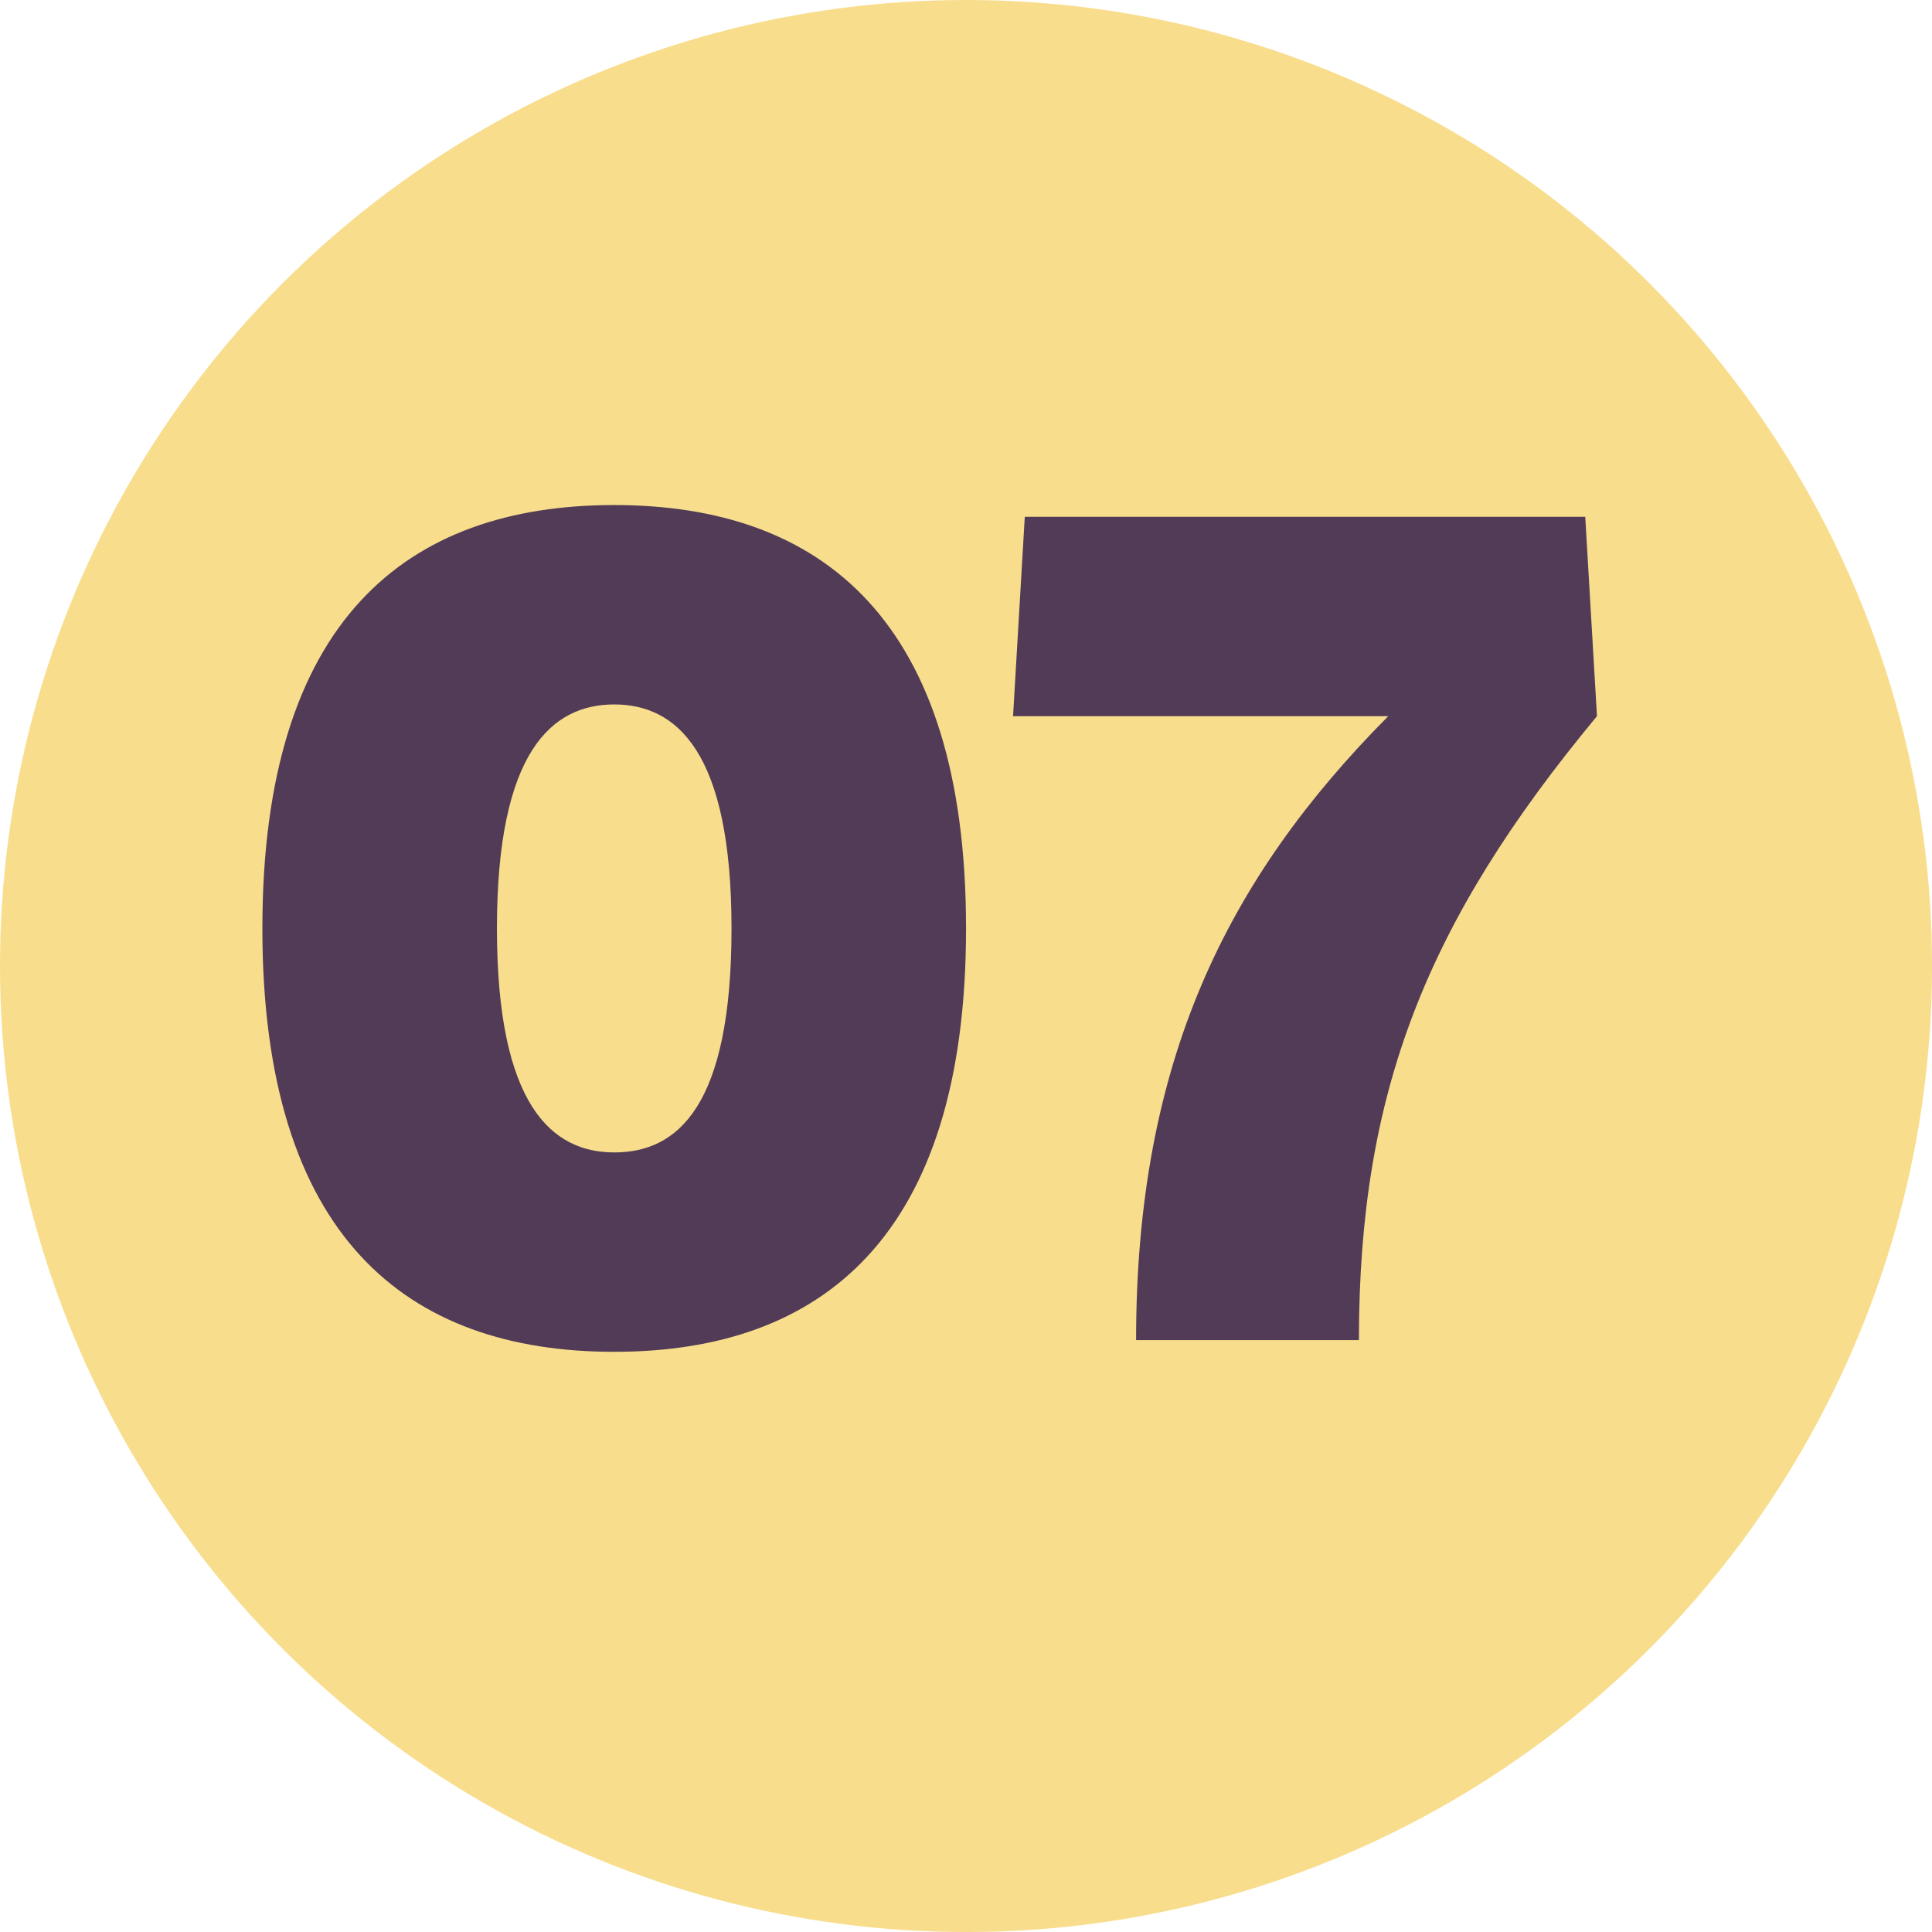
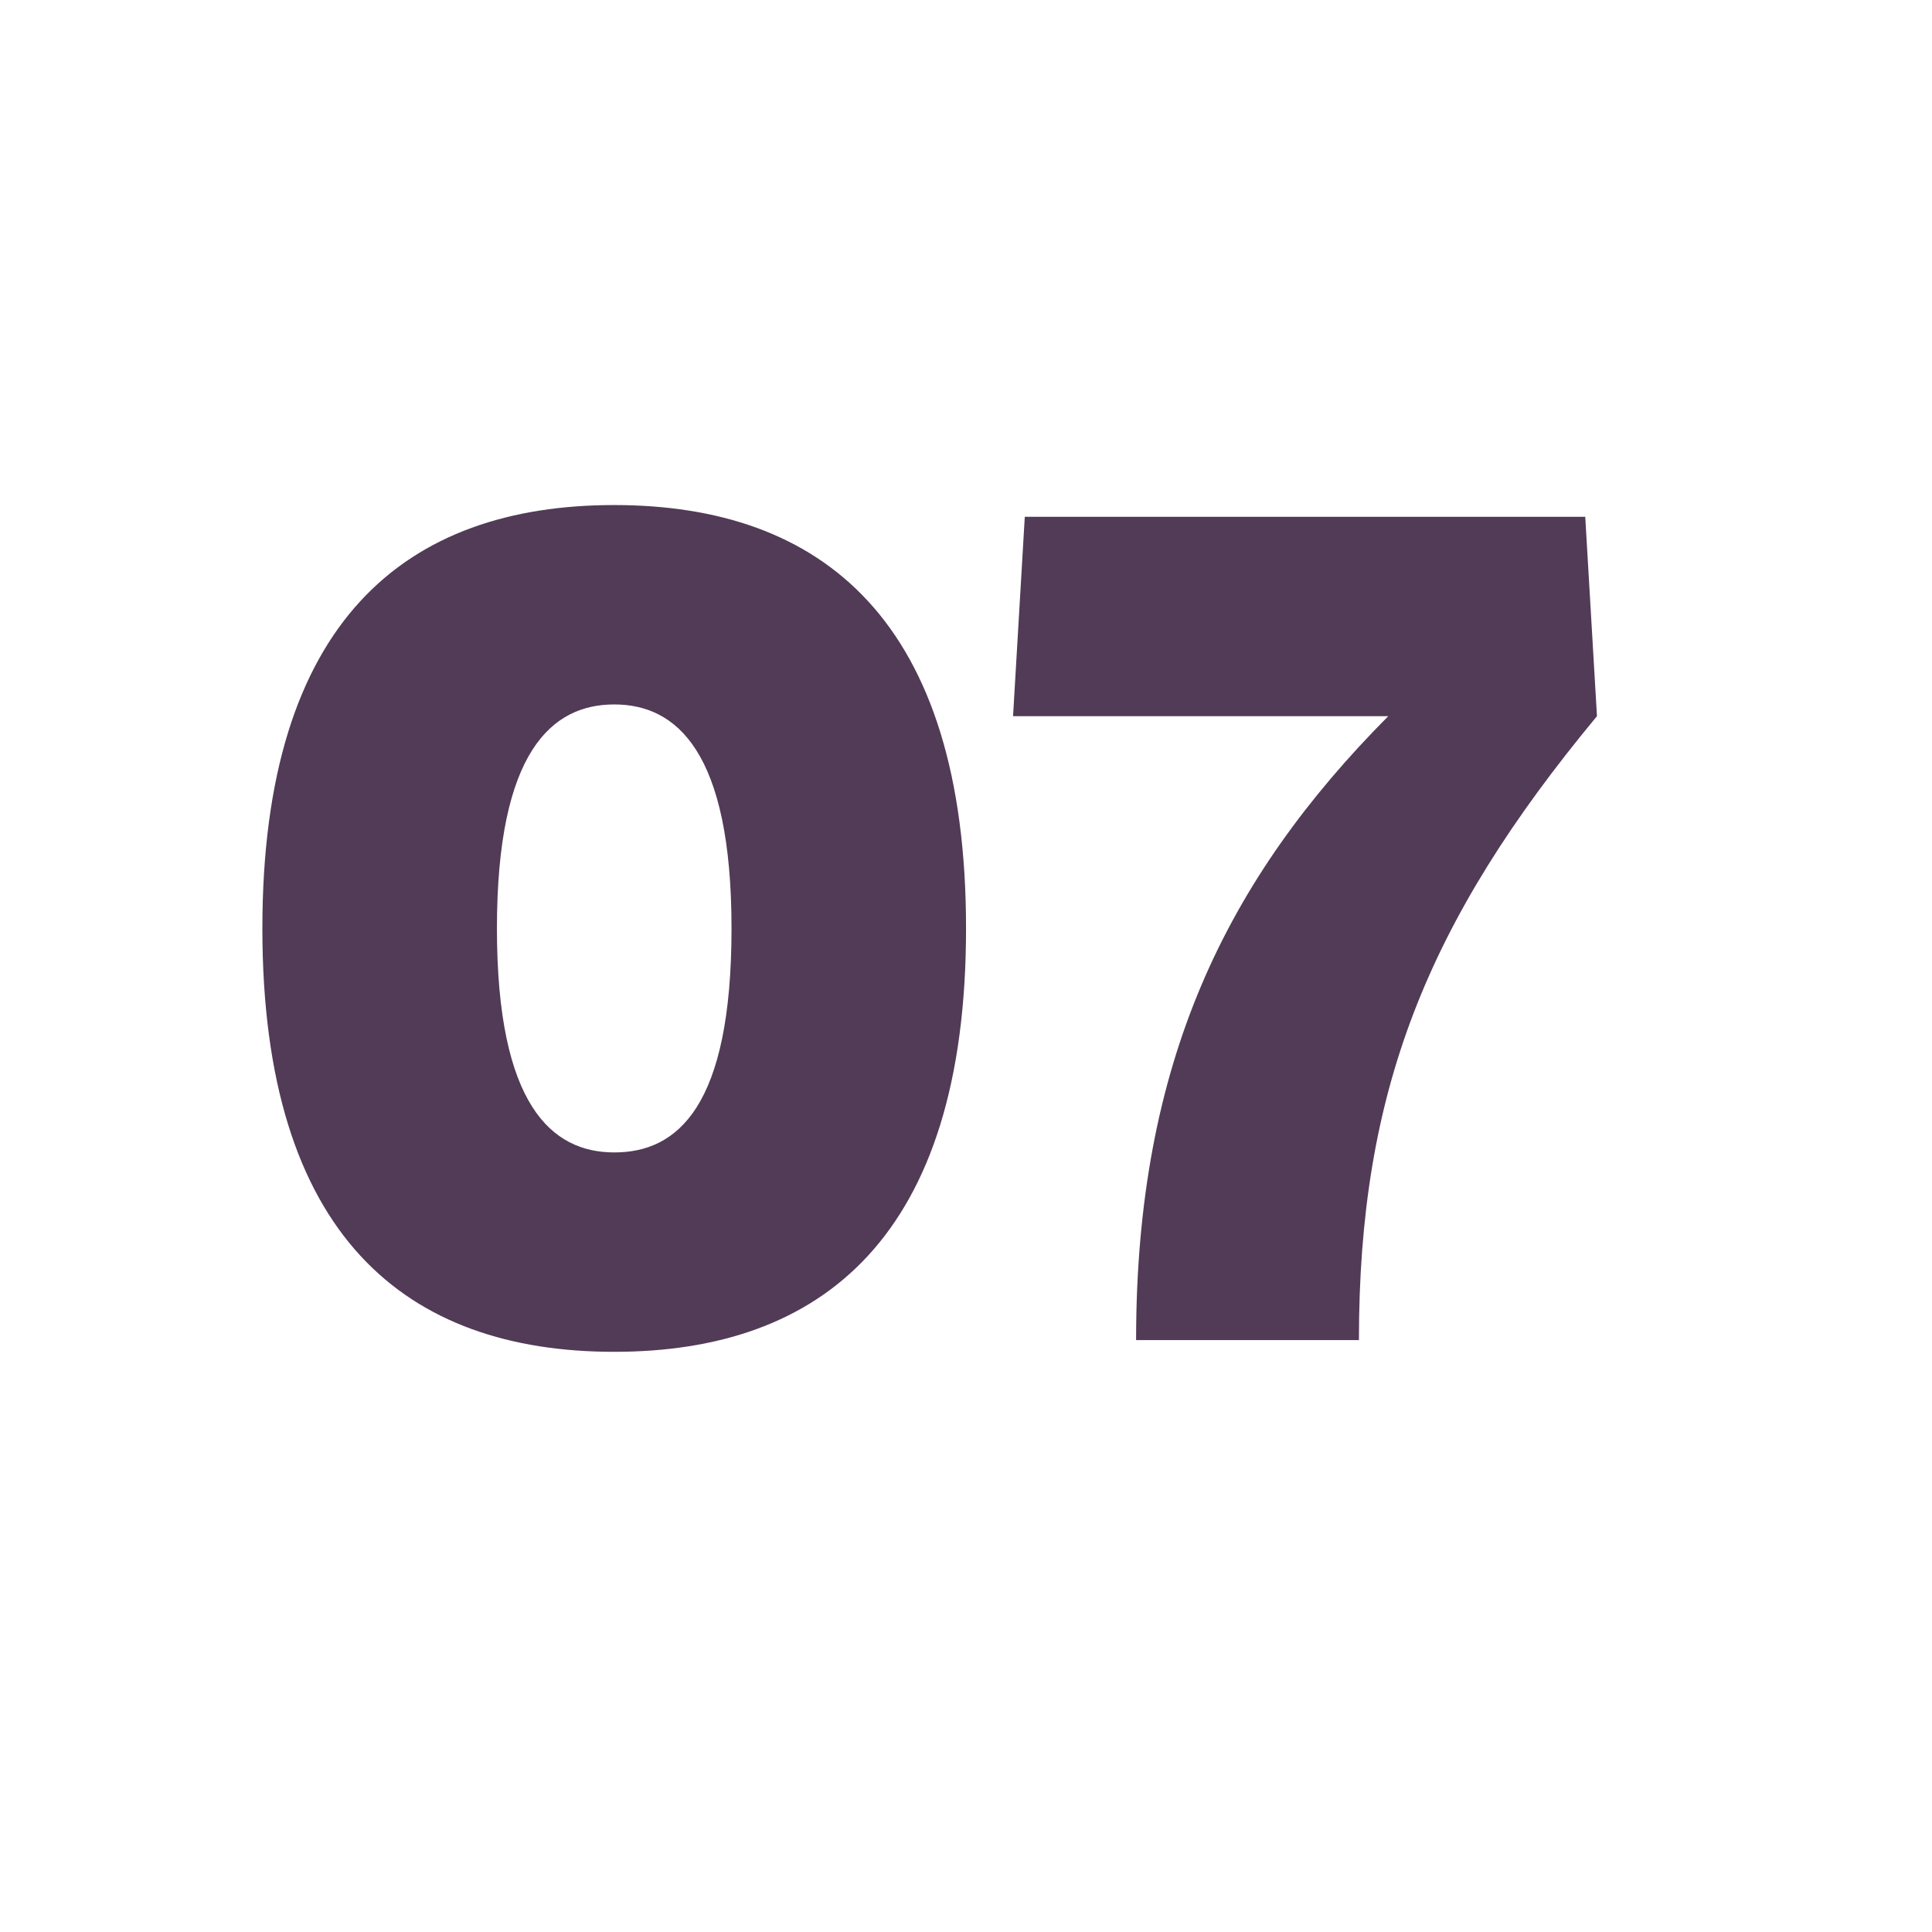
<svg xmlns="http://www.w3.org/2000/svg" width="64.931" height="64.931" viewBox="0 0 64.931 64.931">
  <g transform="translate(-1593.008 -829.32)">
-     <circle cx="32.466" cy="32.466" r="32.466" transform="translate(1593.008 829.32)" fill="#f8dd8c" />
    <path d="M9.46-13.835c0-5.952,1.853-7.528,3.942-7.528s3.942,1.577,3.942,7.528c0,5.991-1.813,7.528-3.942,7.528C11.312-6.307,9.46-7.883,9.46-13.835Zm-7.883,0C1.577-3.469,6.425.394,13.4.394S25.226-3.469,25.226-13.835,20.378-28.064,13.4-28.064,1.577-24.2,1.577-13.835ZM38.43,0c0-8.317,2.247-14.032,8-20.969l-.394-6.7H27.2l-.394,6.7H39.416C33.976-15.49,30.941-9.342,30.941,0Z" transform="translate(1600.249 874.358)" fill="#513b56" />
  </g>
</svg>